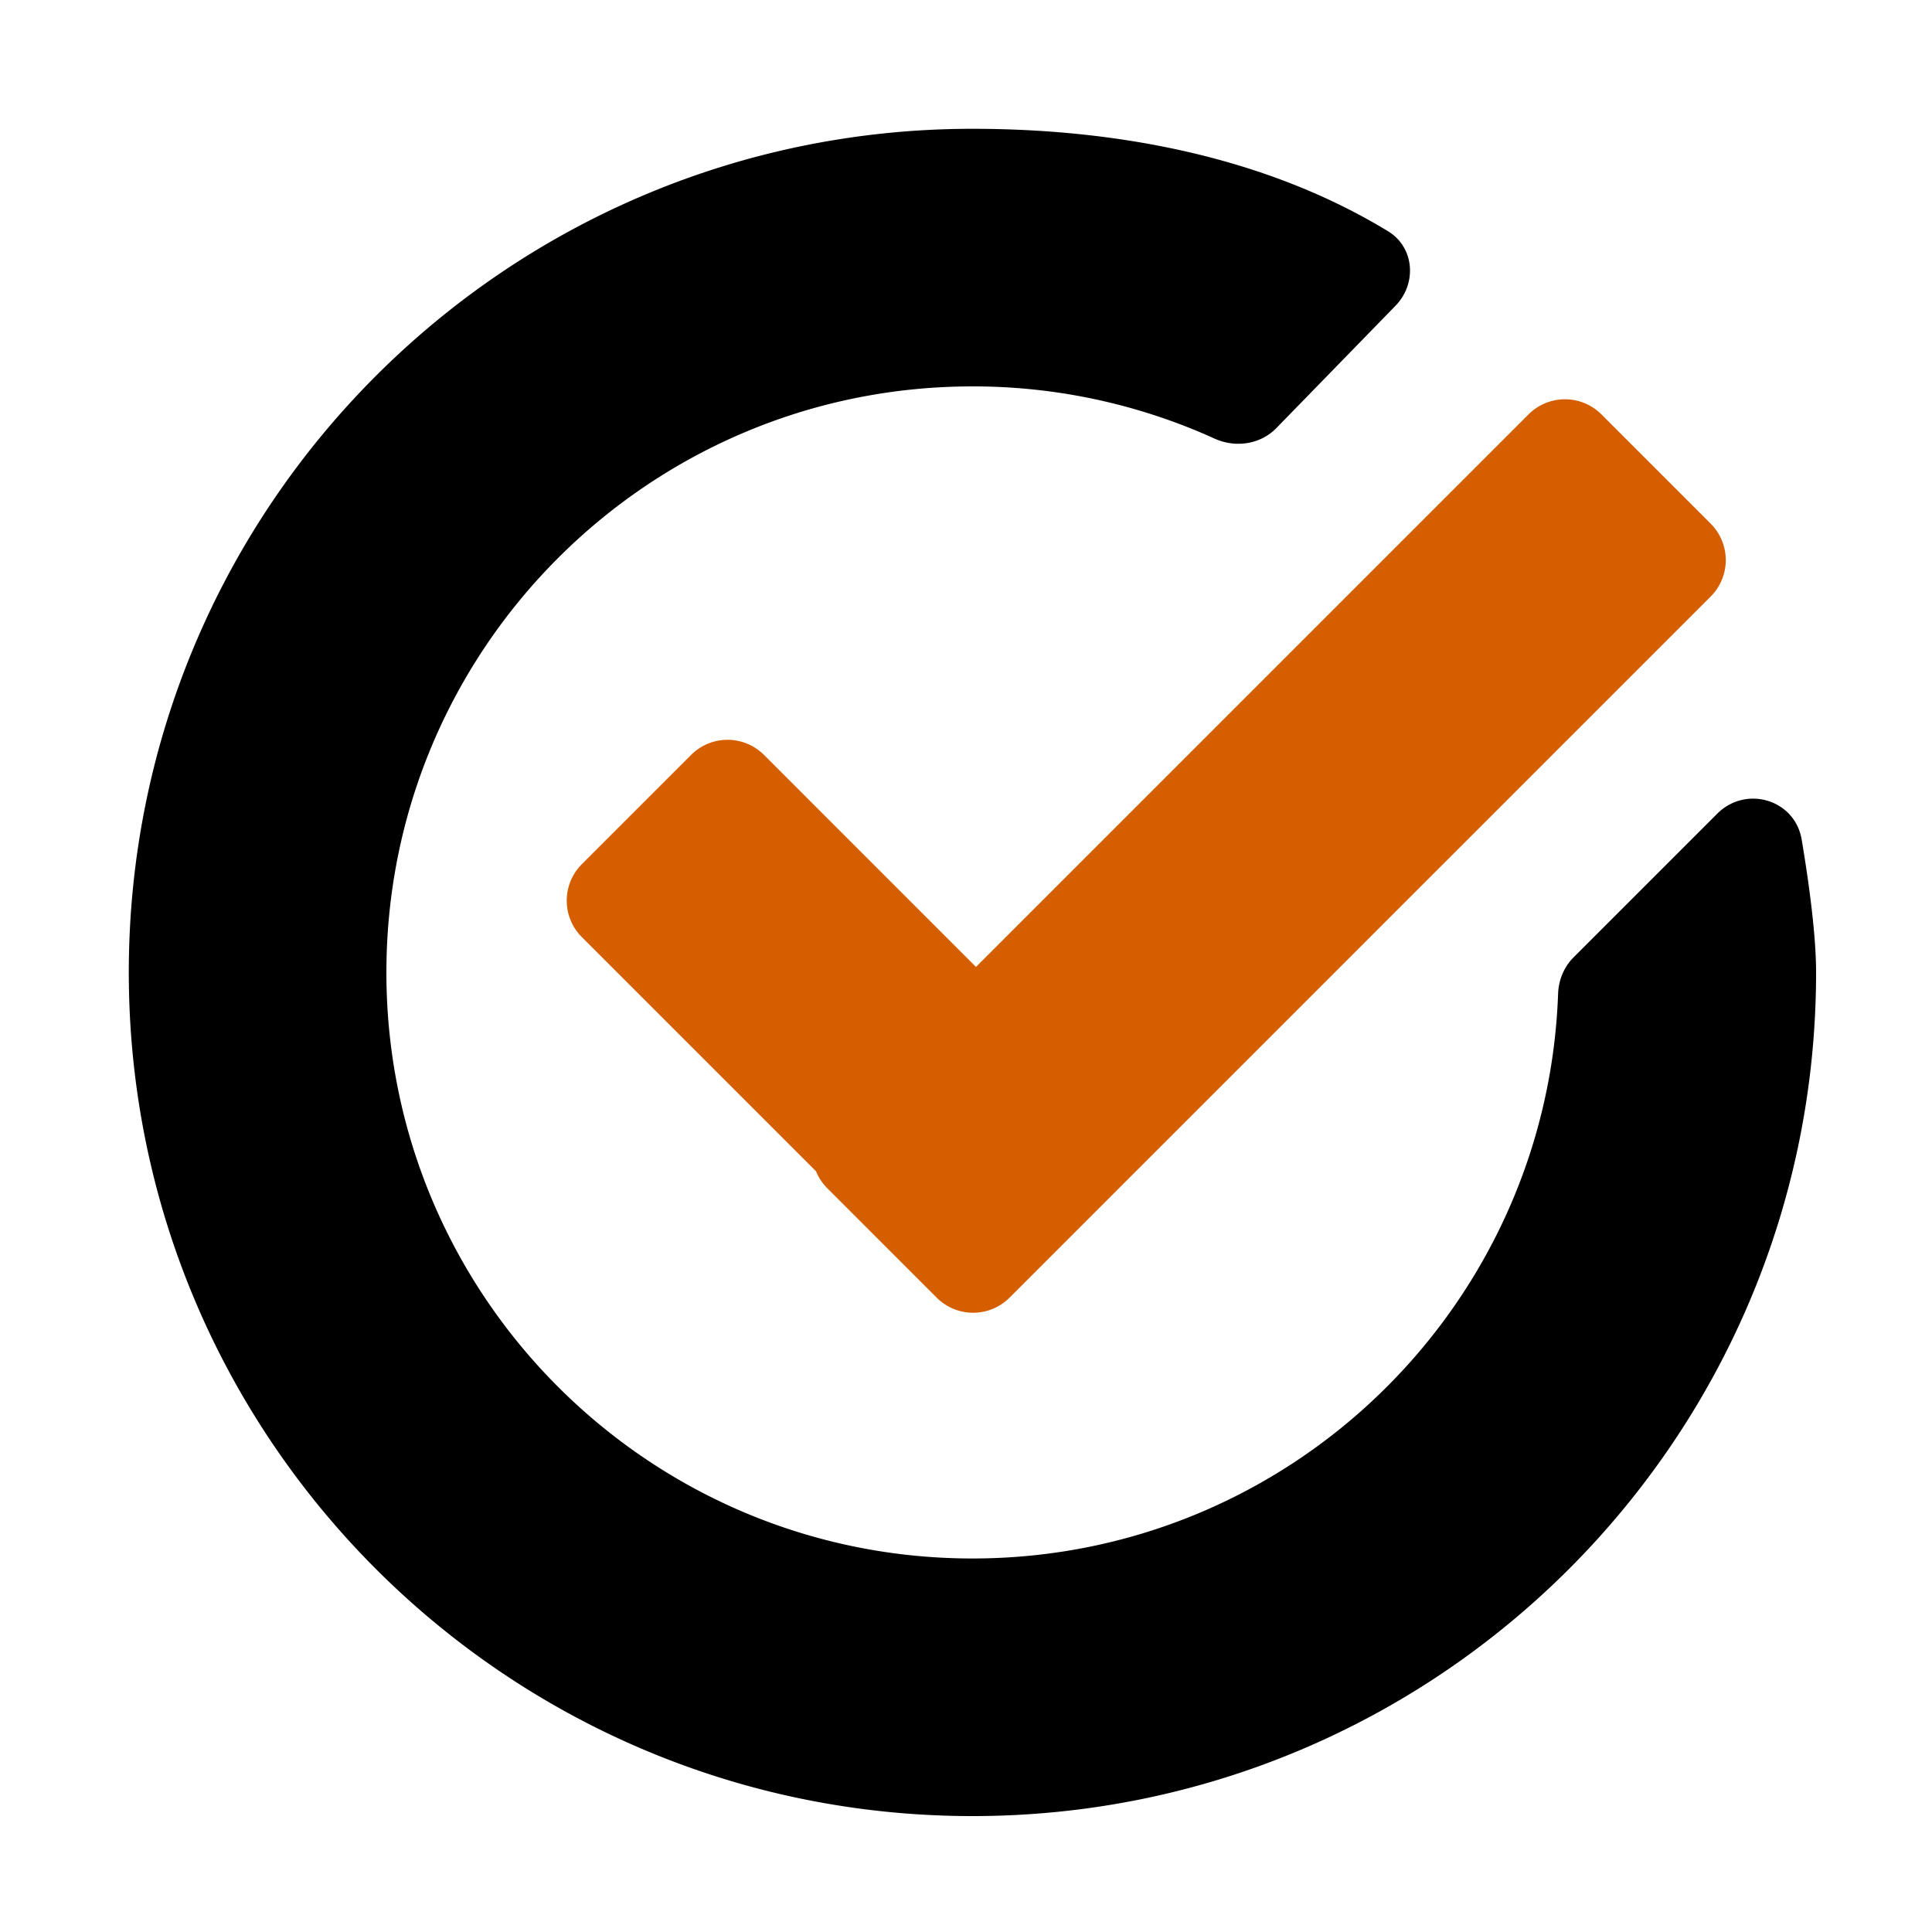
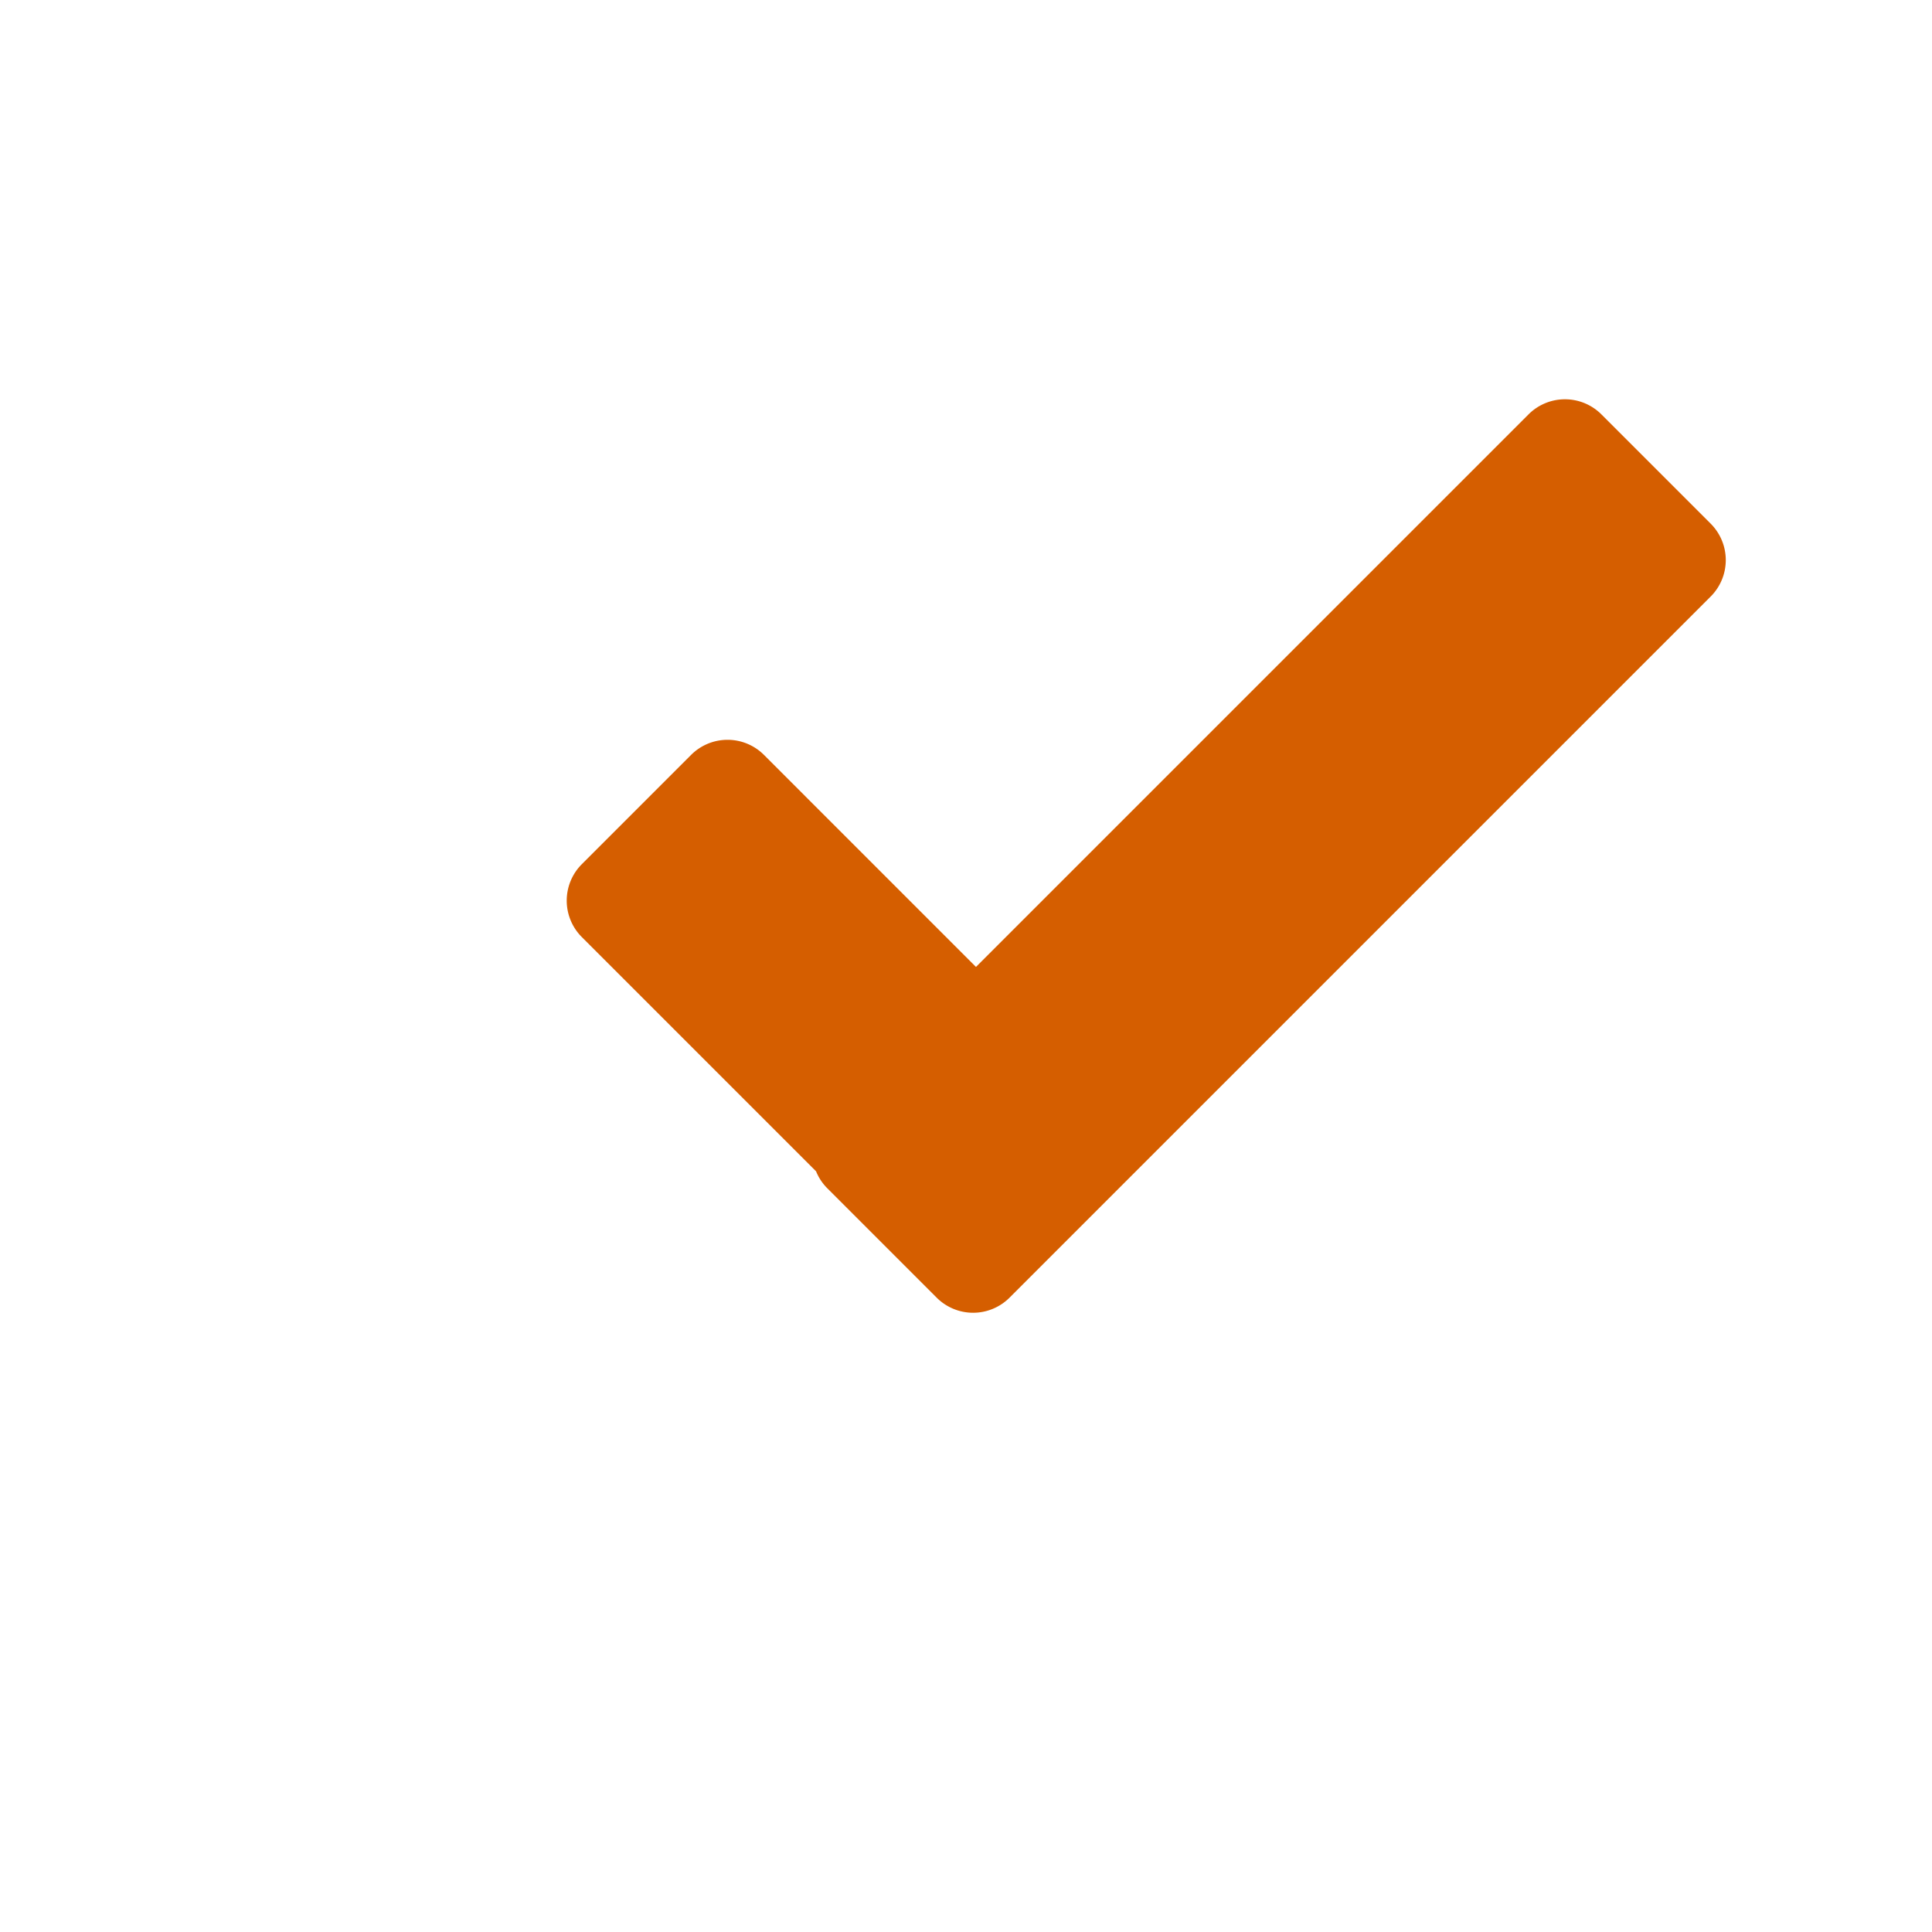
<svg xmlns="http://www.w3.org/2000/svg" width="150" height="150" fill="none">
-   <path d="M75.5 30C50.371 30 30 50.371 30 75.5S50.371 121 75.5 121c24.573 0 44.597-19.48 45.47-43.84.038-1.06.451-2.081 1.202-2.832l11.149-11.15c2.238-2.237 6.039-1.108 6.562 2.013.614 3.66 1.117 7.544 1.117 10.309 0 36.175-29.325 65.5-65.5 65.5S10 111.675 10 75.5 39.325 10 75.5 10c10.651 0 22.425 1.959 32.27 7.956 2.051 1.249 2.254 4.06.579 5.78l-9.246 9.494c-1.245 1.279-3.18 1.561-4.804.823A45.335 45.335 0 0 0 75.5 30z" fill="#000" />
  <path fill-rule="evenodd" clip-rule="evenodd" d="M72.724 100.751a4 4 0 0 0 5.656 0l54.437-54.437a4 4 0 0 0 0-5.657l-8.485-8.485a4 4 0 0 0-5.657 0l-42.9 42.9L59.314 58.61a4 4 0 0 0-5.657 0l-8.485 8.486a4 4 0 0 0 0 5.657L63.359 90.94c.195.482.488.934.88 1.325l8.485 8.486z" fill="#D55E00" />
</svg>